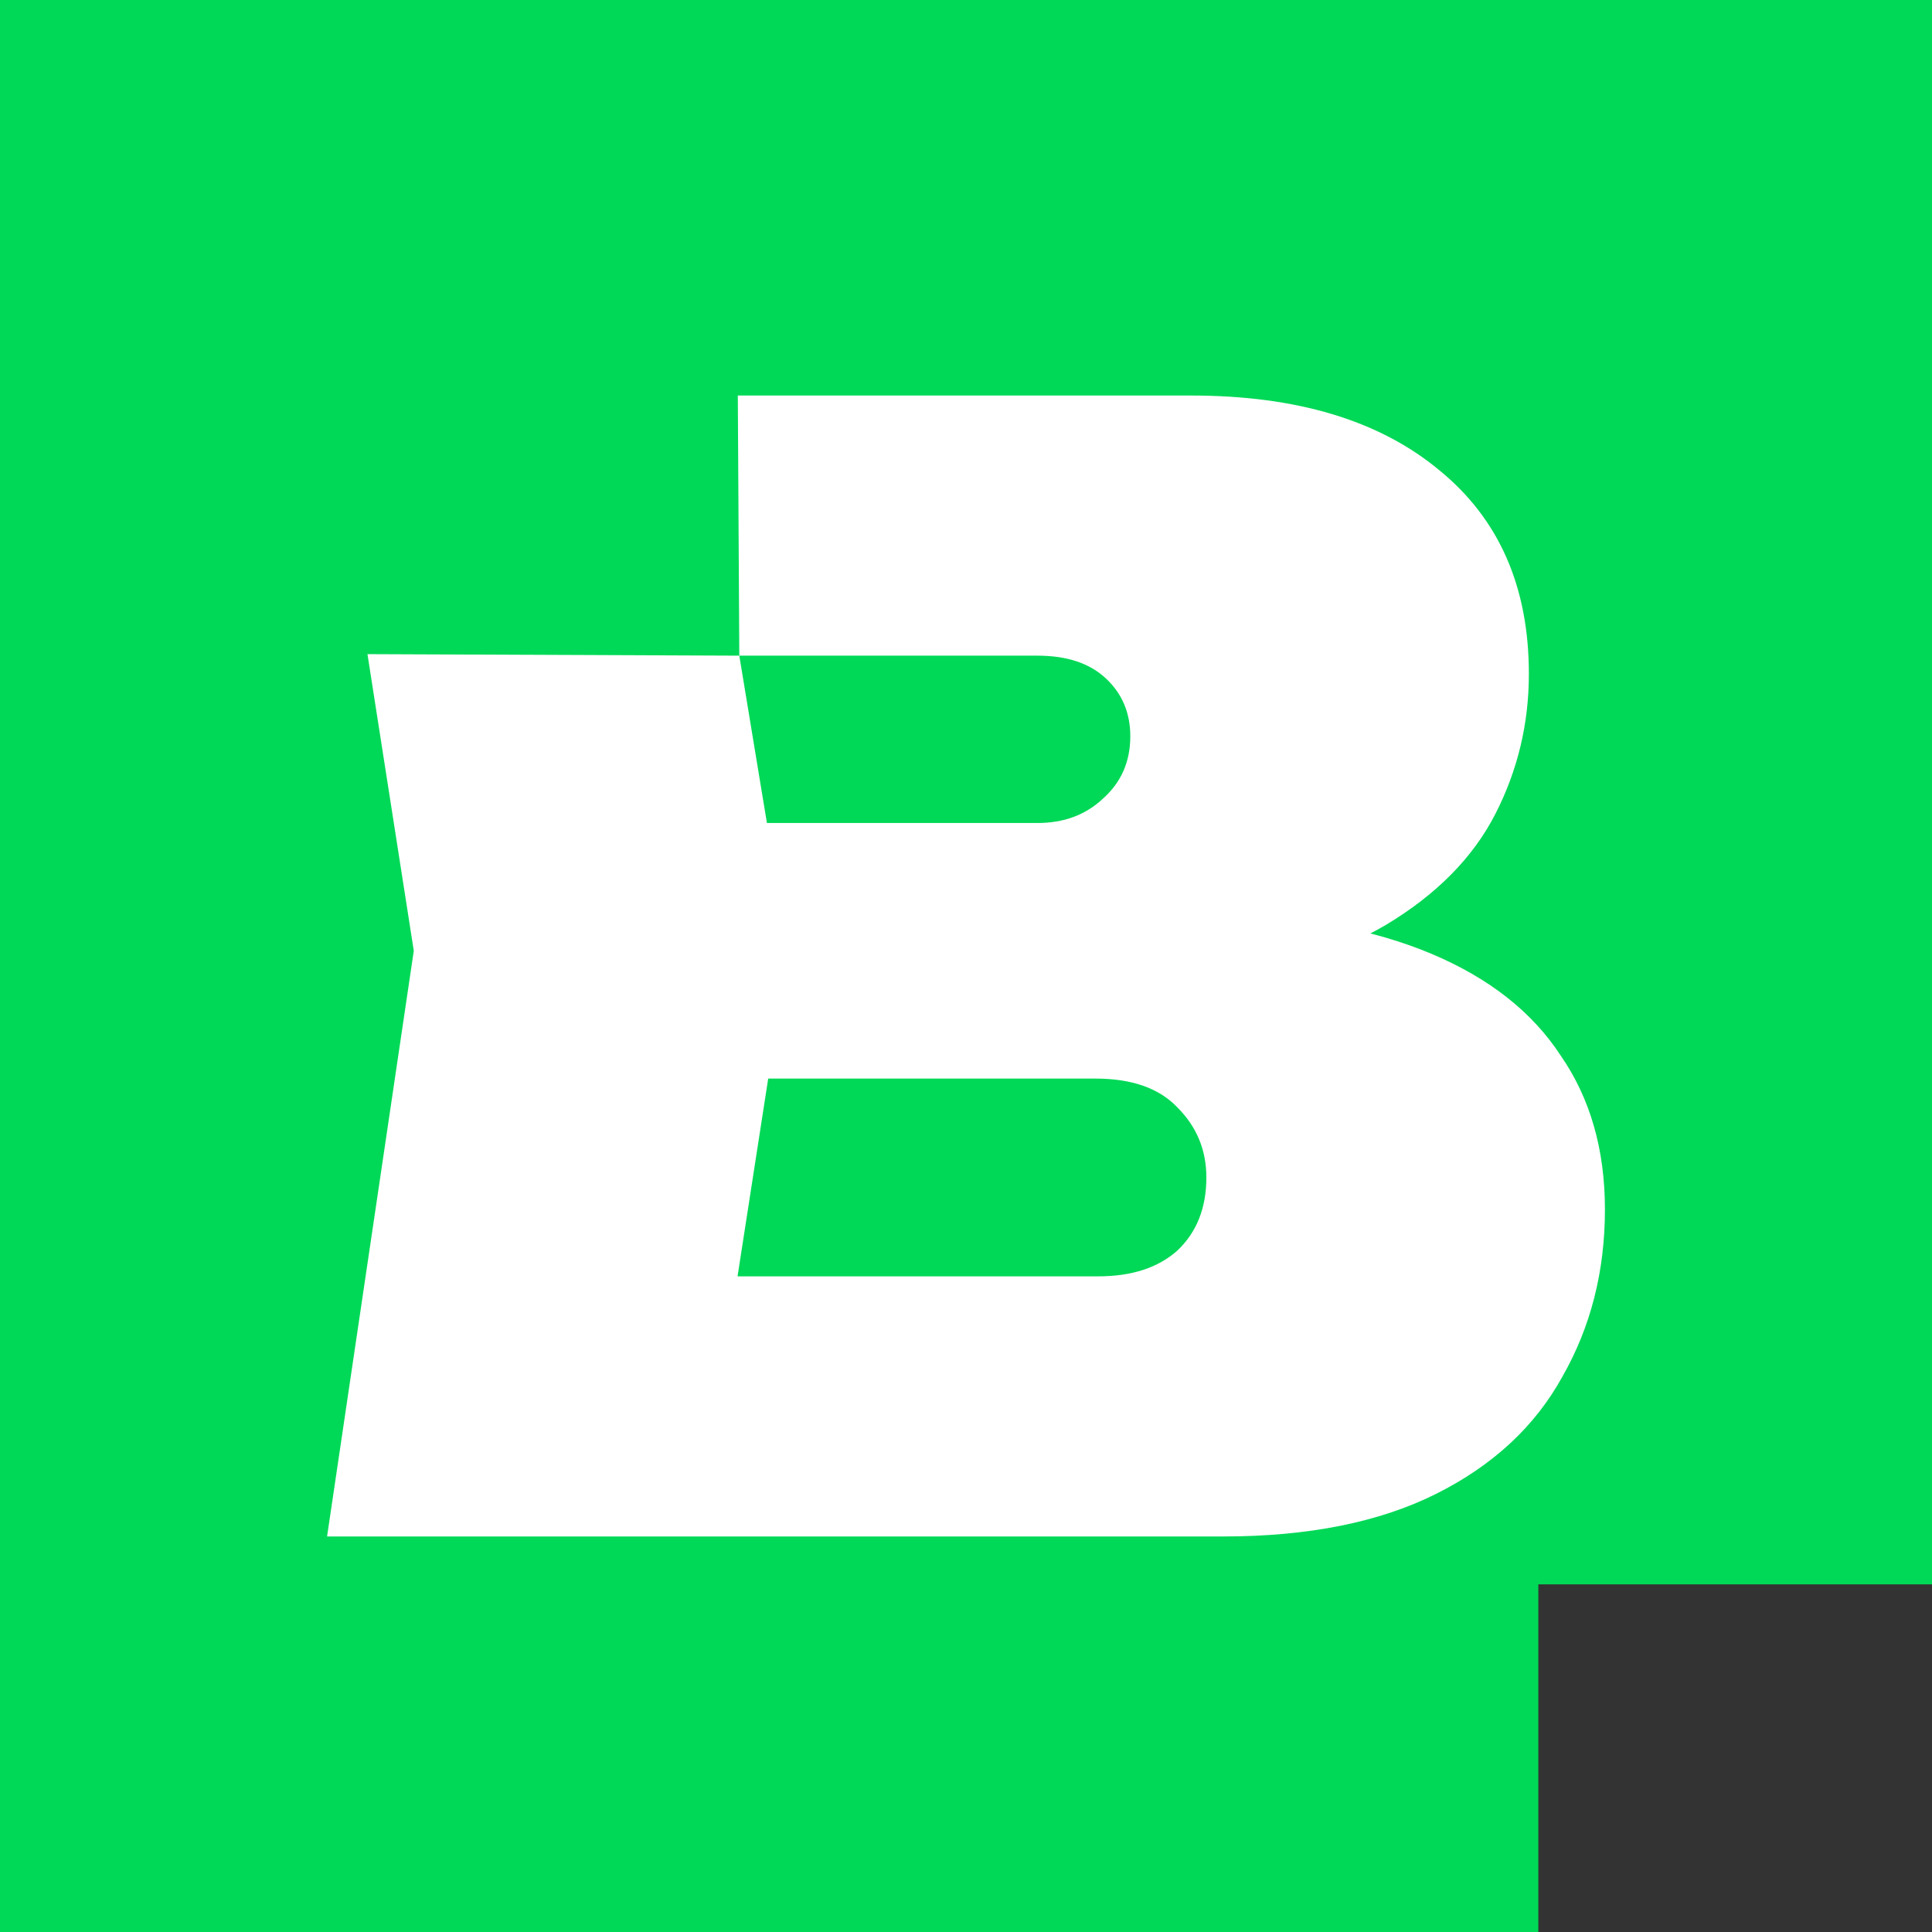
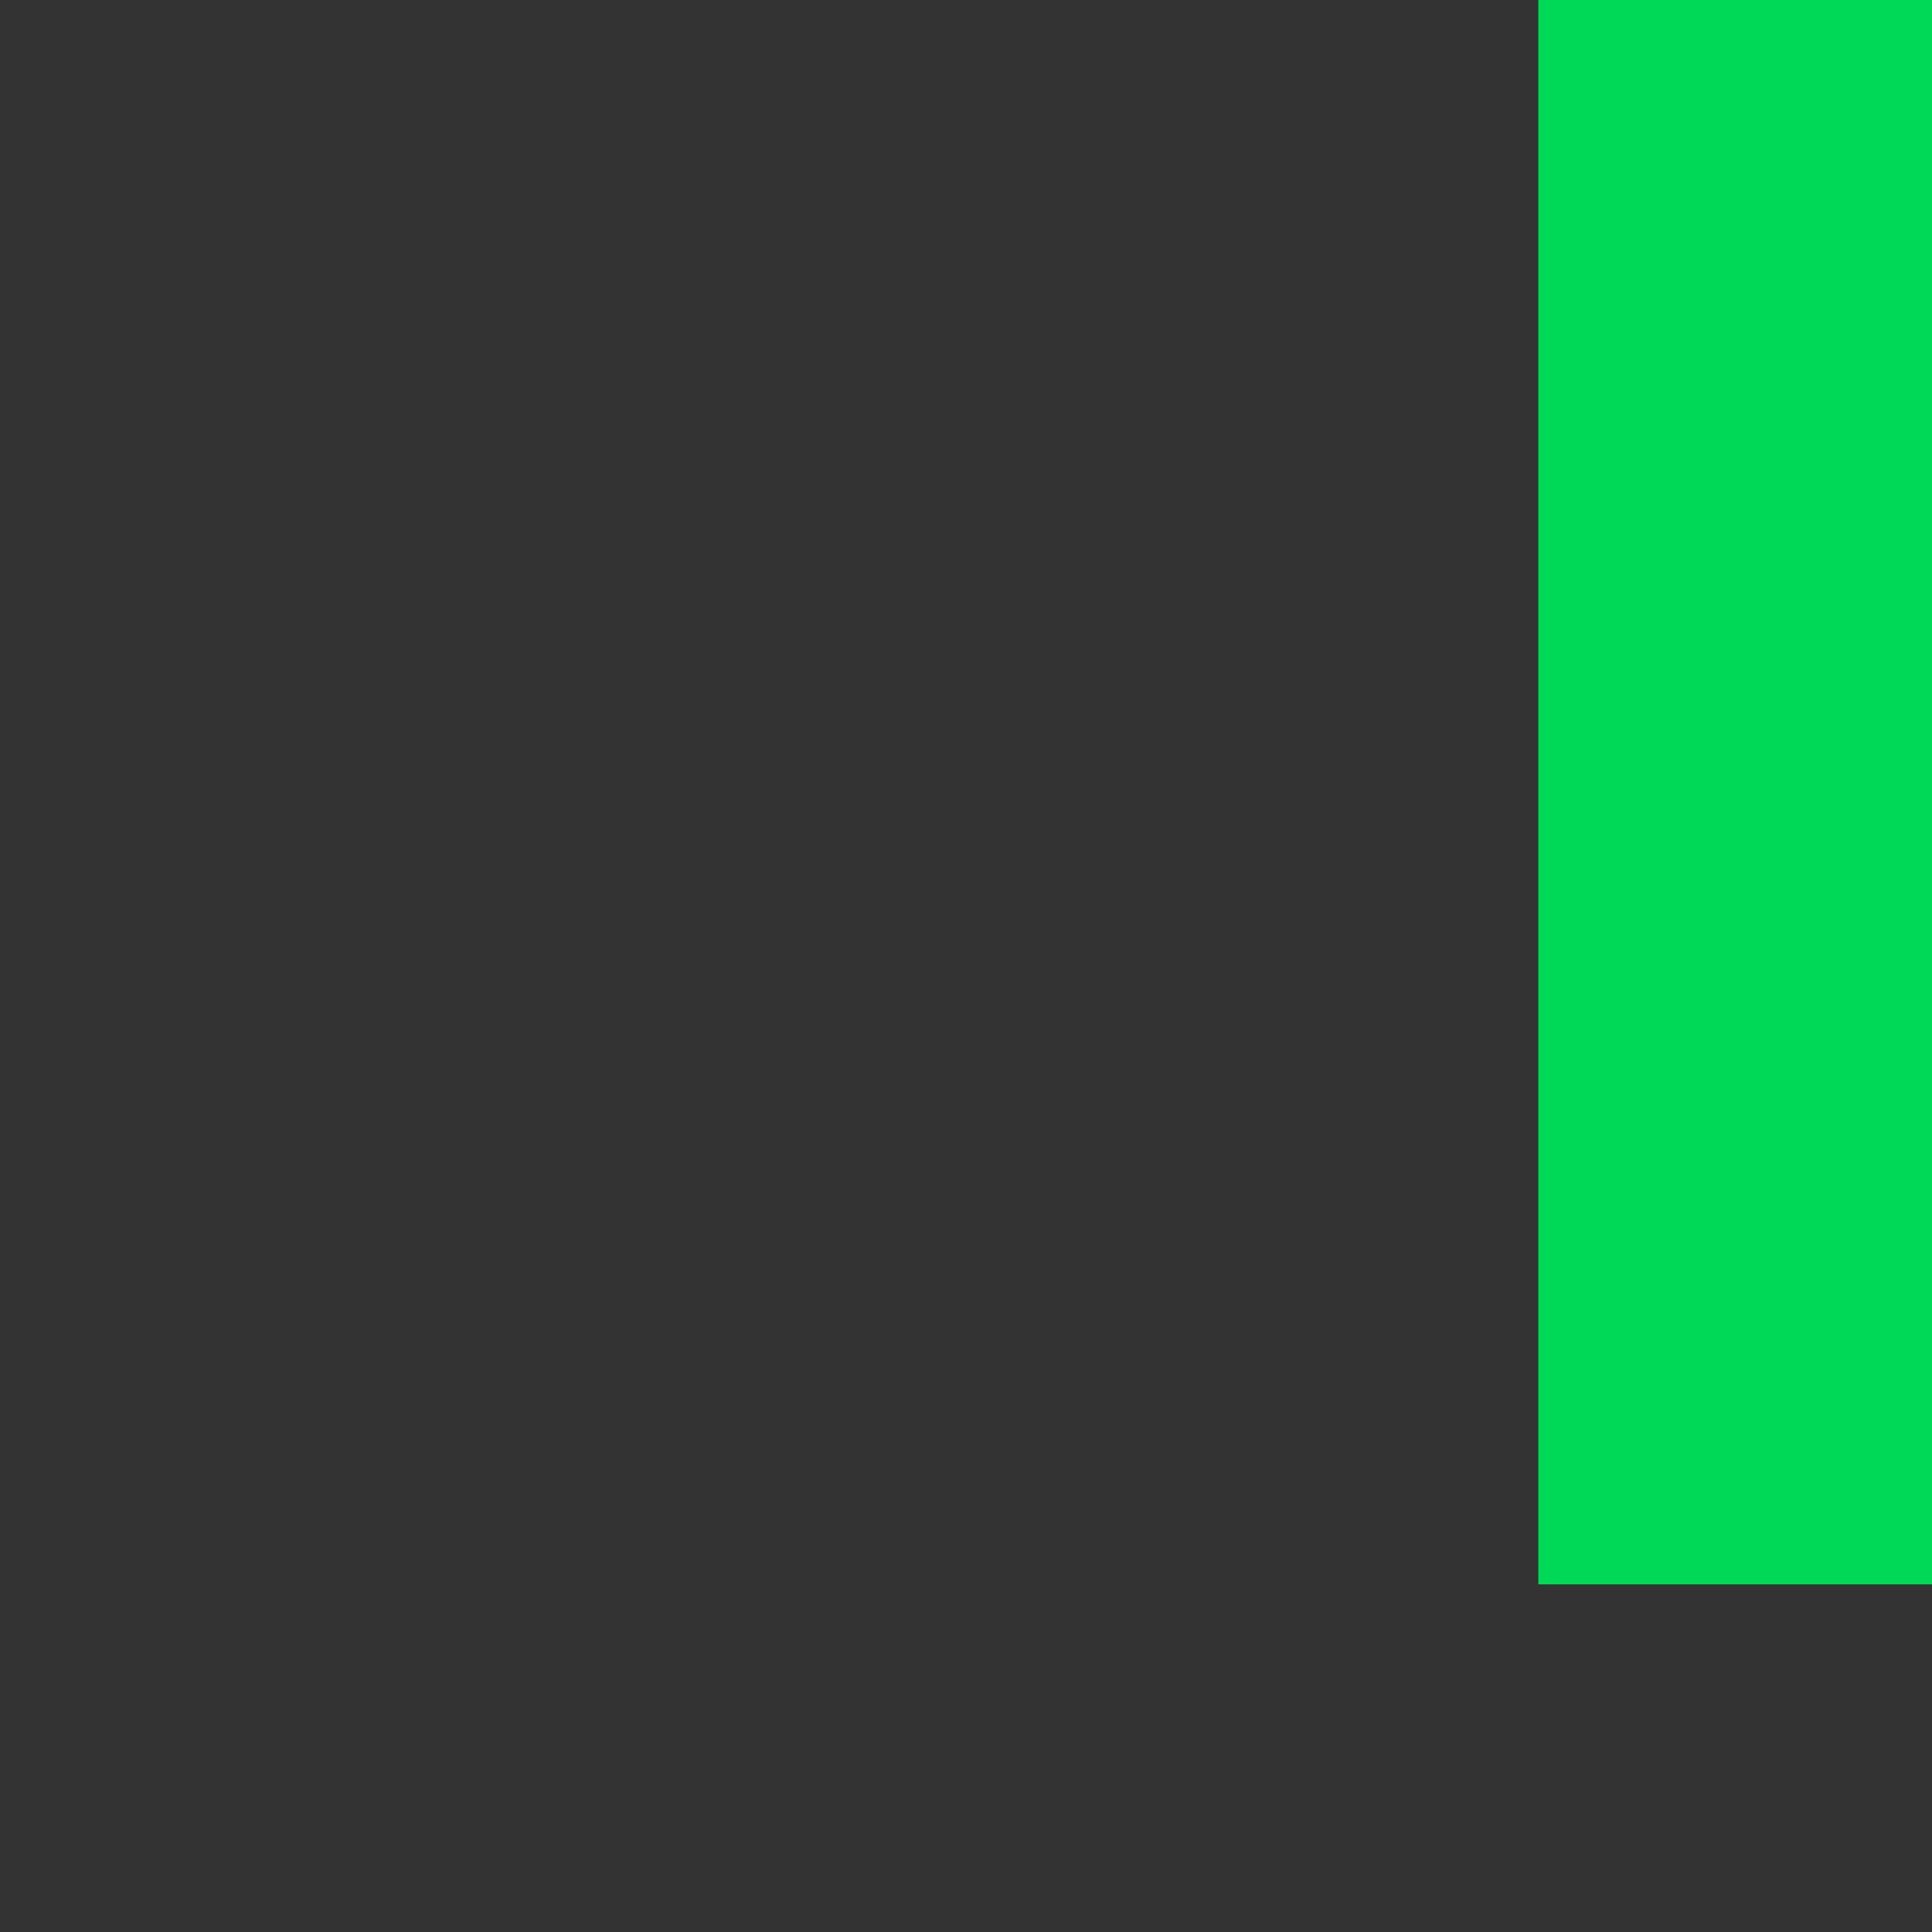
<svg xmlns="http://www.w3.org/2000/svg" width="294" height="294" viewBox="0 0 294 294" fill="none">
  <rect x="0" y="0" width="294" height="294" fill="#333333" stroke="none" />
-   <path d="M0 0H294V241.096H234.093V294H0V0Z" fill="#00D957" />
-   <path d="M180.336 149.547L184.966 138.898C198.084 139.361 209.041 141.444 217.838 145.148C226.635 148.852 233.194 154.022 237.515 160.658C241.991 167.14 244.229 174.934 244.229 184.039C244.229 193.454 242.068 201.942 237.747 209.504C233.58 217.066 227.175 223.008 218.532 227.329C209.89 231.651 199.087 233.811 186.123 233.811H49.772L62.967 144.685L55.918 99.543L112.503 99.775L112.276 60.189H181.262C197.312 60.189 209.89 63.97 218.995 71.532C228.101 78.94 232.654 89.28 232.654 102.553C232.654 110.115 230.956 117.214 227.561 123.85C224.166 130.487 218.61 136.12 210.893 140.75C203.331 145.225 193.145 148.158 180.336 149.547ZM108.109 220.847L85.422 194.225H167.14C172.233 194.225 176.246 192.914 179.178 190.29C182.11 187.512 183.577 183.808 183.577 179.178C183.577 175.011 182.11 171.462 179.178 168.529C176.4 165.597 172.233 164.131 166.677 164.131H98.154V125.239H157.88C161.893 125.239 165.211 124.005 167.835 121.536C170.613 119.066 172.002 115.902 172.002 112.044C172.002 108.495 170.767 105.562 168.298 103.247C165.829 100.932 162.356 99.775 157.88 99.775H112.503H85.654L102.437 99.734L112.503 99.775L119.915 144.685L108.109 220.847Z" fill="white" />
+   <path d="M0 0H294V241.096H234.093V294V0Z" fill="#00D957" />
</svg>